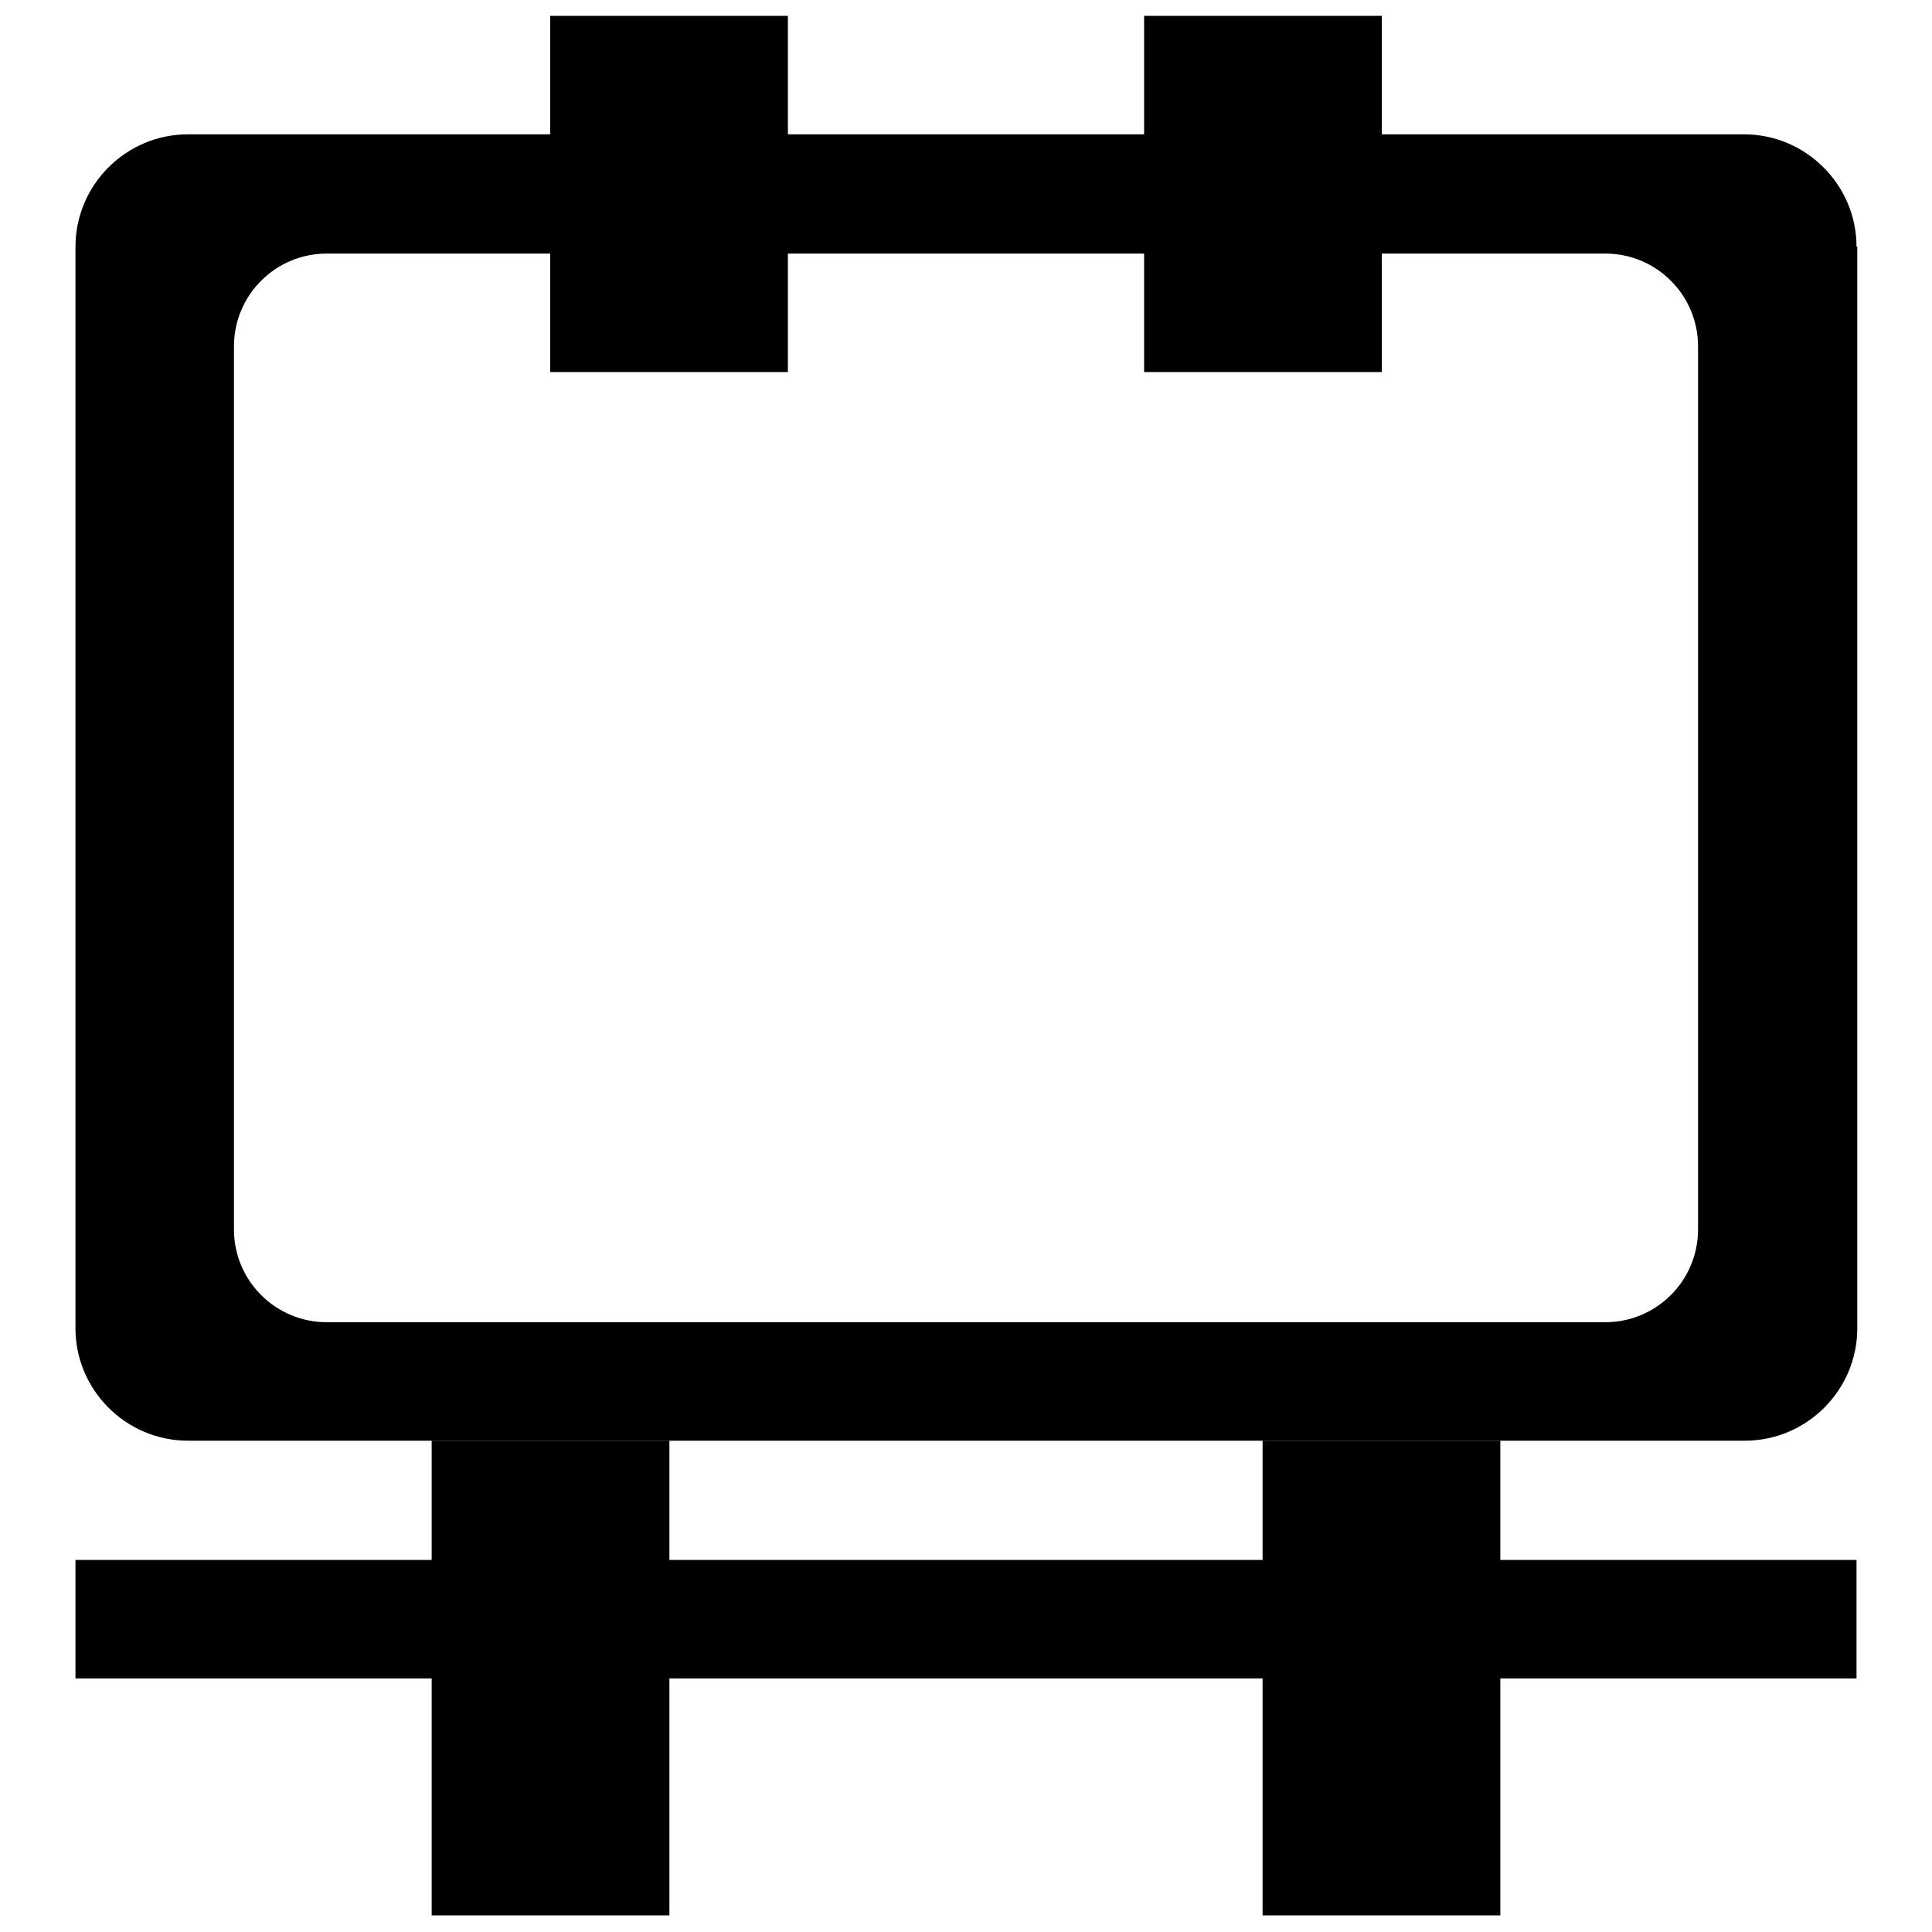
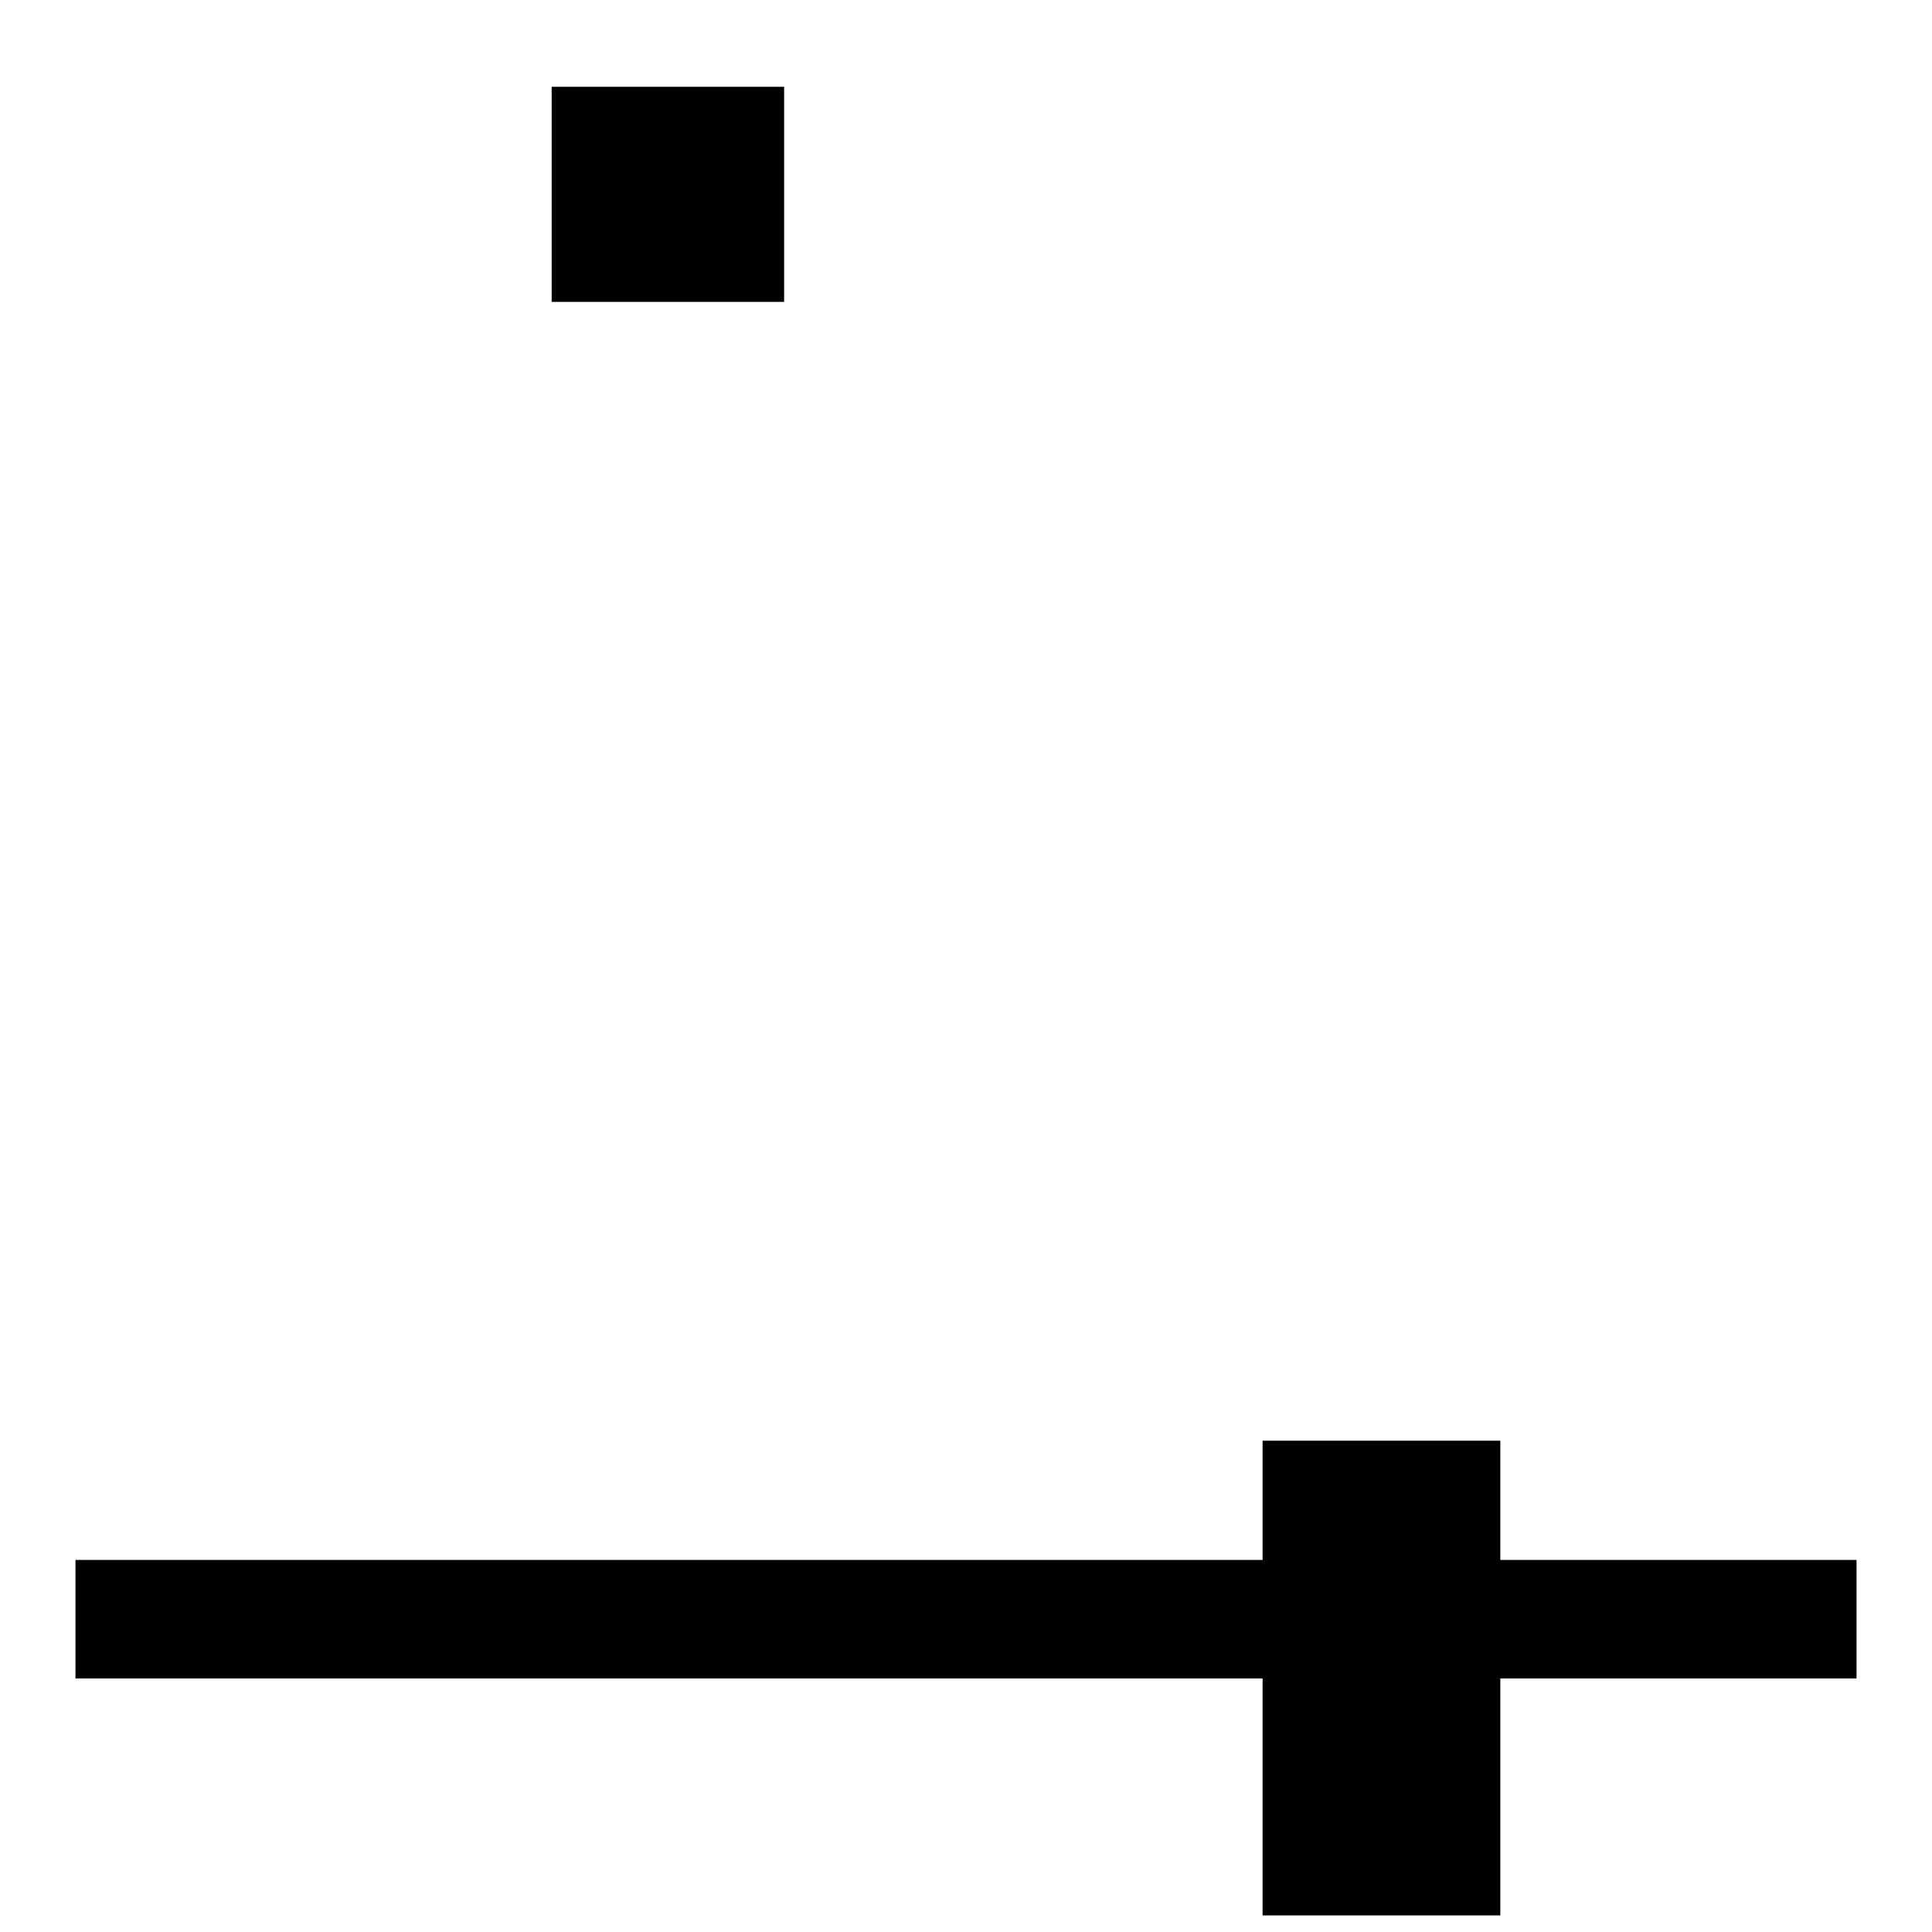
<svg xmlns="http://www.w3.org/2000/svg" version="1.1" x="0px" y="0px" viewBox="0 0 256 256" enable-background="new 0 0 256 256" xml:space="preserve">
  <g>
    <g>
-       <path fill="#000000" d="M246,32.7c0-8.2-6.7-14.9-14.9-14.9H24.9c-8.2,0-14.9,6.7-14.9,14.9v143.3c0,8.2,6.7,14.9,14.9,14.9h206.3c8.2,0,14.9-6.7,14.9-14.9V32.7z M225,162.9c0,6.8-5.5,12.3-12.3,12.3H43.3c-6.8,0-12.3-5.5-12.3-12.3v-117c0-6.8,5.5-12.3,12.3-12.3h169.4c6.8,0,12.3,5.5,12.3,12.3V162.9z" />
-       <path fill="#000000" d="M72.9,2.1h31.5v47.2H72.9V2.1z" />
-       <path fill="#000000" d="M151.6,2.1h31.5v47.2h-31.5V2.1L151.6,2.1z" />
-       <path fill="#000000" d="M10,206.7h236v15.7H10V206.7L10,206.7z" />
-       <path fill="#000000" d="M57.2,190.9h31.5v62.9H57.2V190.9z" />
+       <path fill="#000000" d="M10,206.7h236v15.7H10V206.7z" />
      <path fill="#000000" d="M167.3,190.9h31.5v62.9h-31.5V190.9z" />
      <path fill="#000000" d="M73.1,11.5h30.8v28.5H73.1V11.5z" />
-       <path fill="#000000" d="M152,11.5h30.4v28.5H152V11.5z" />
    </g>
  </g>
</svg>